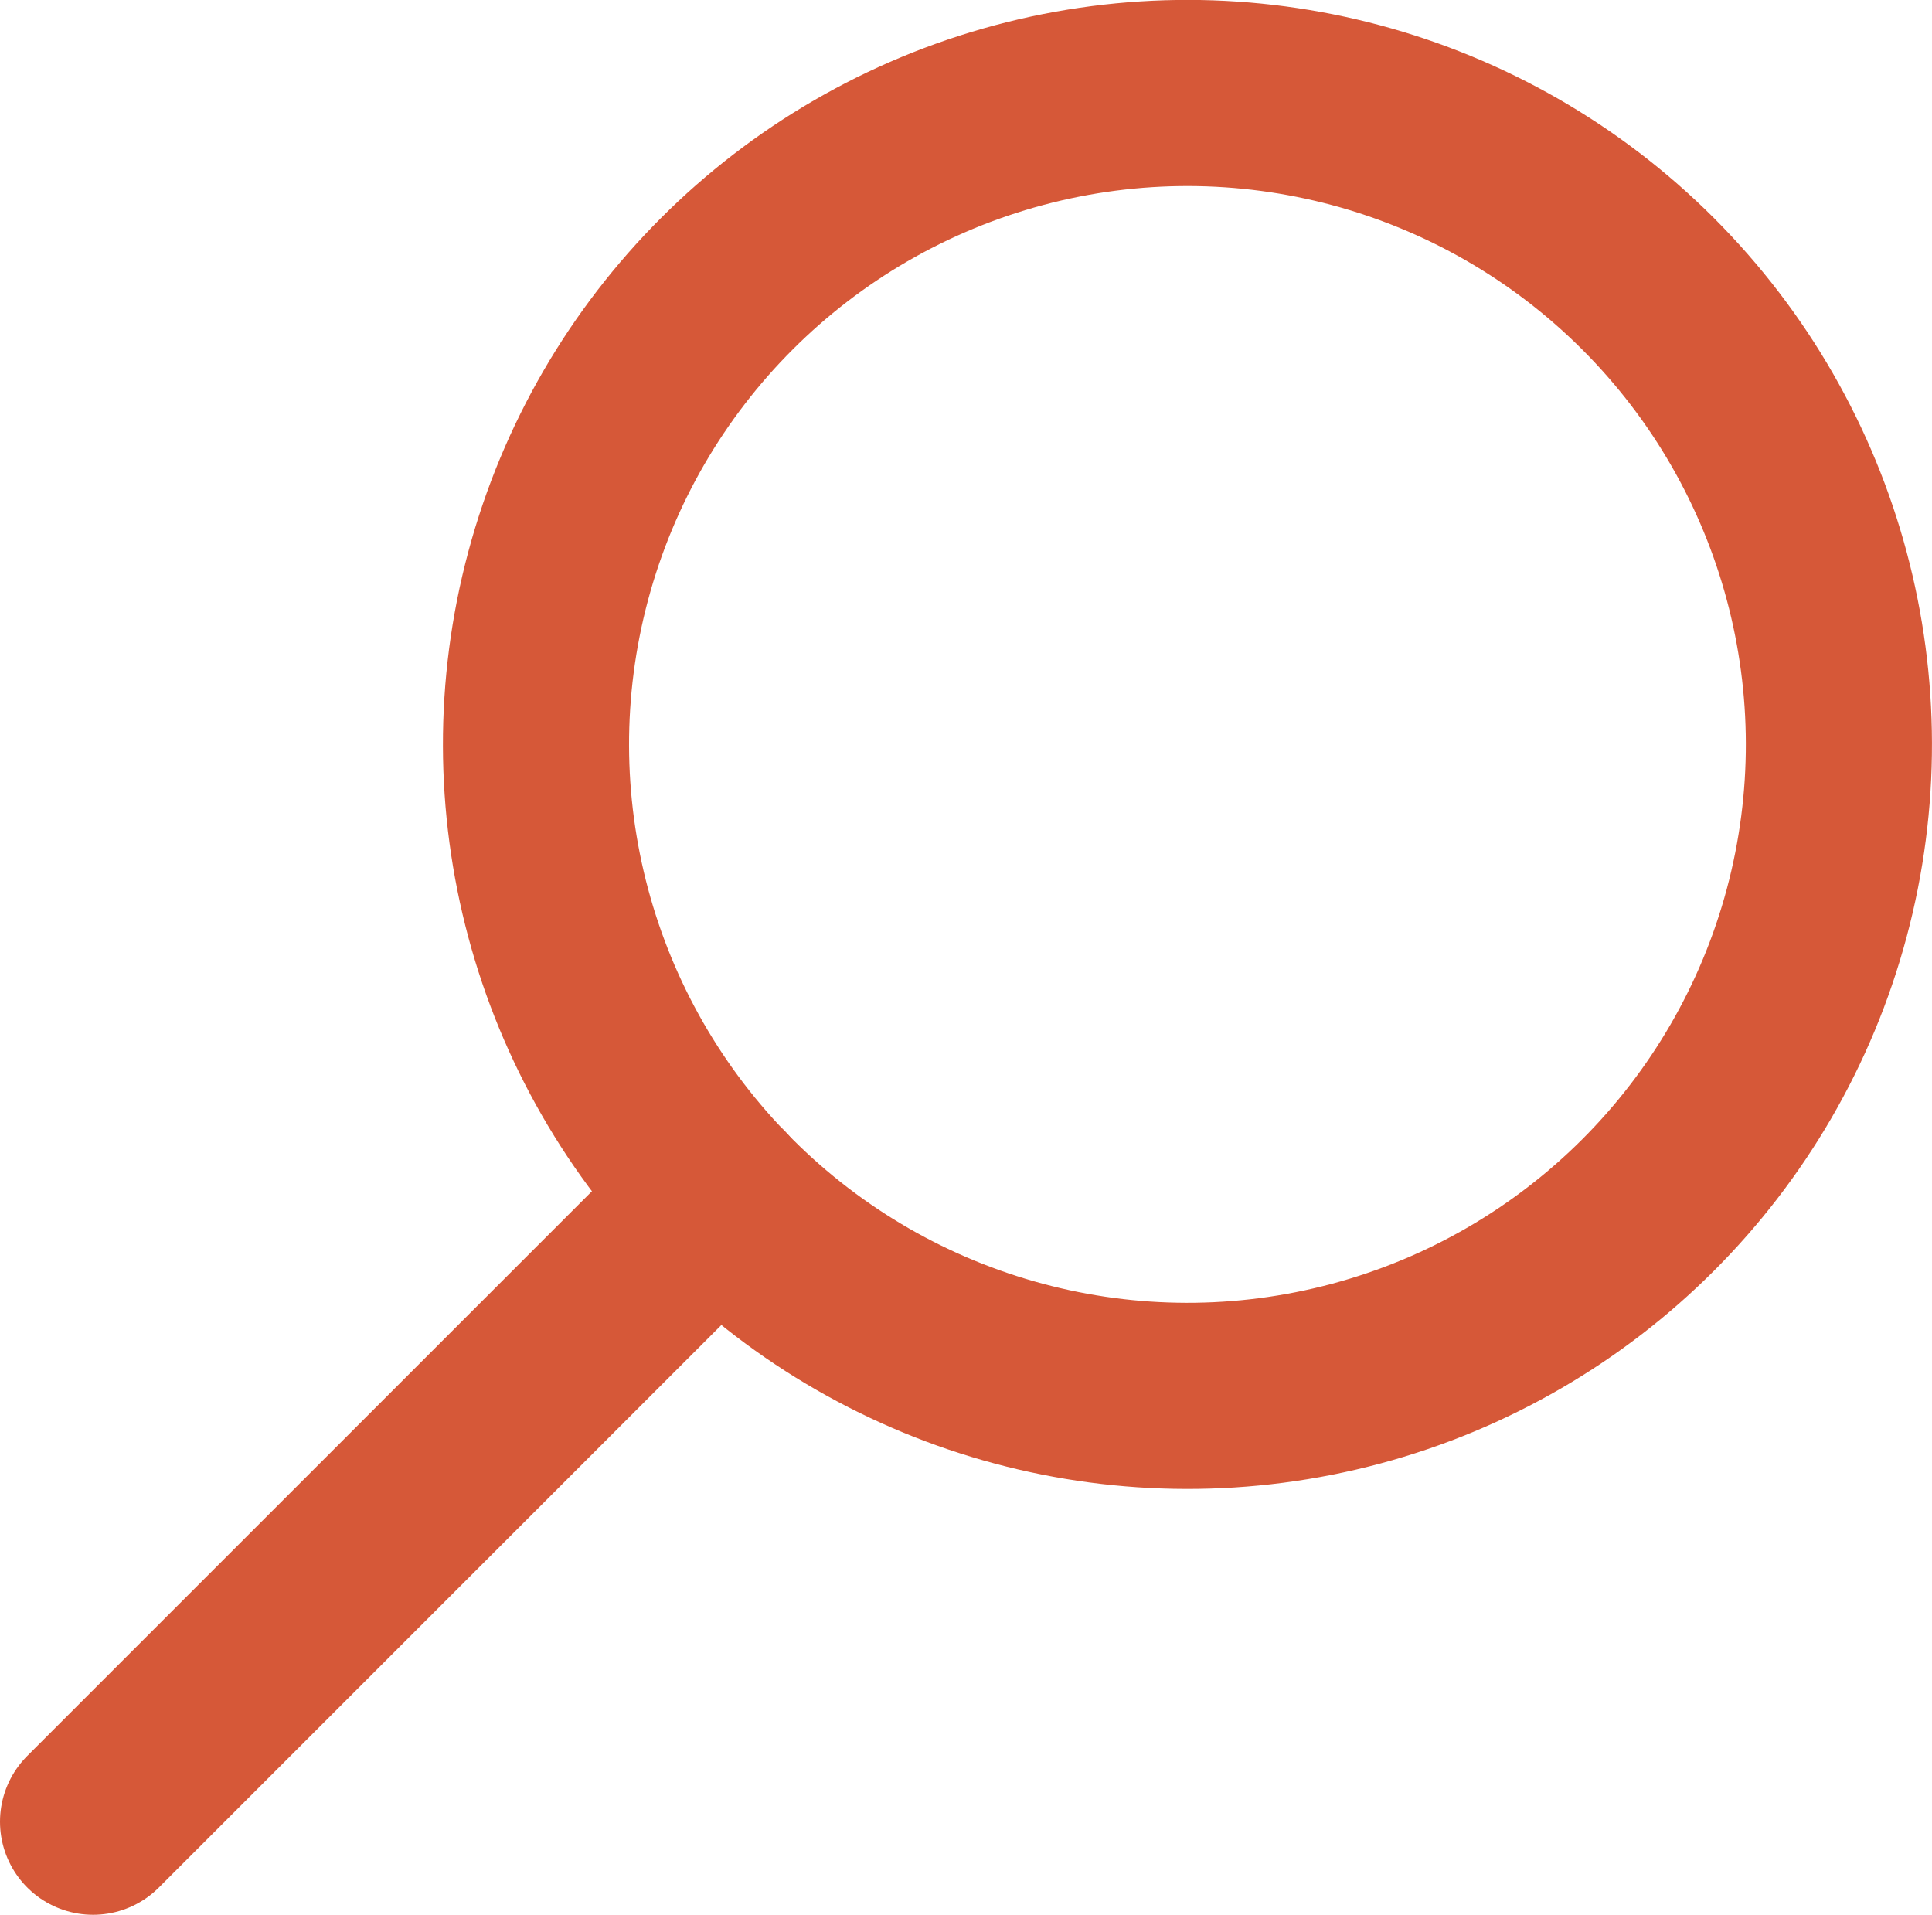
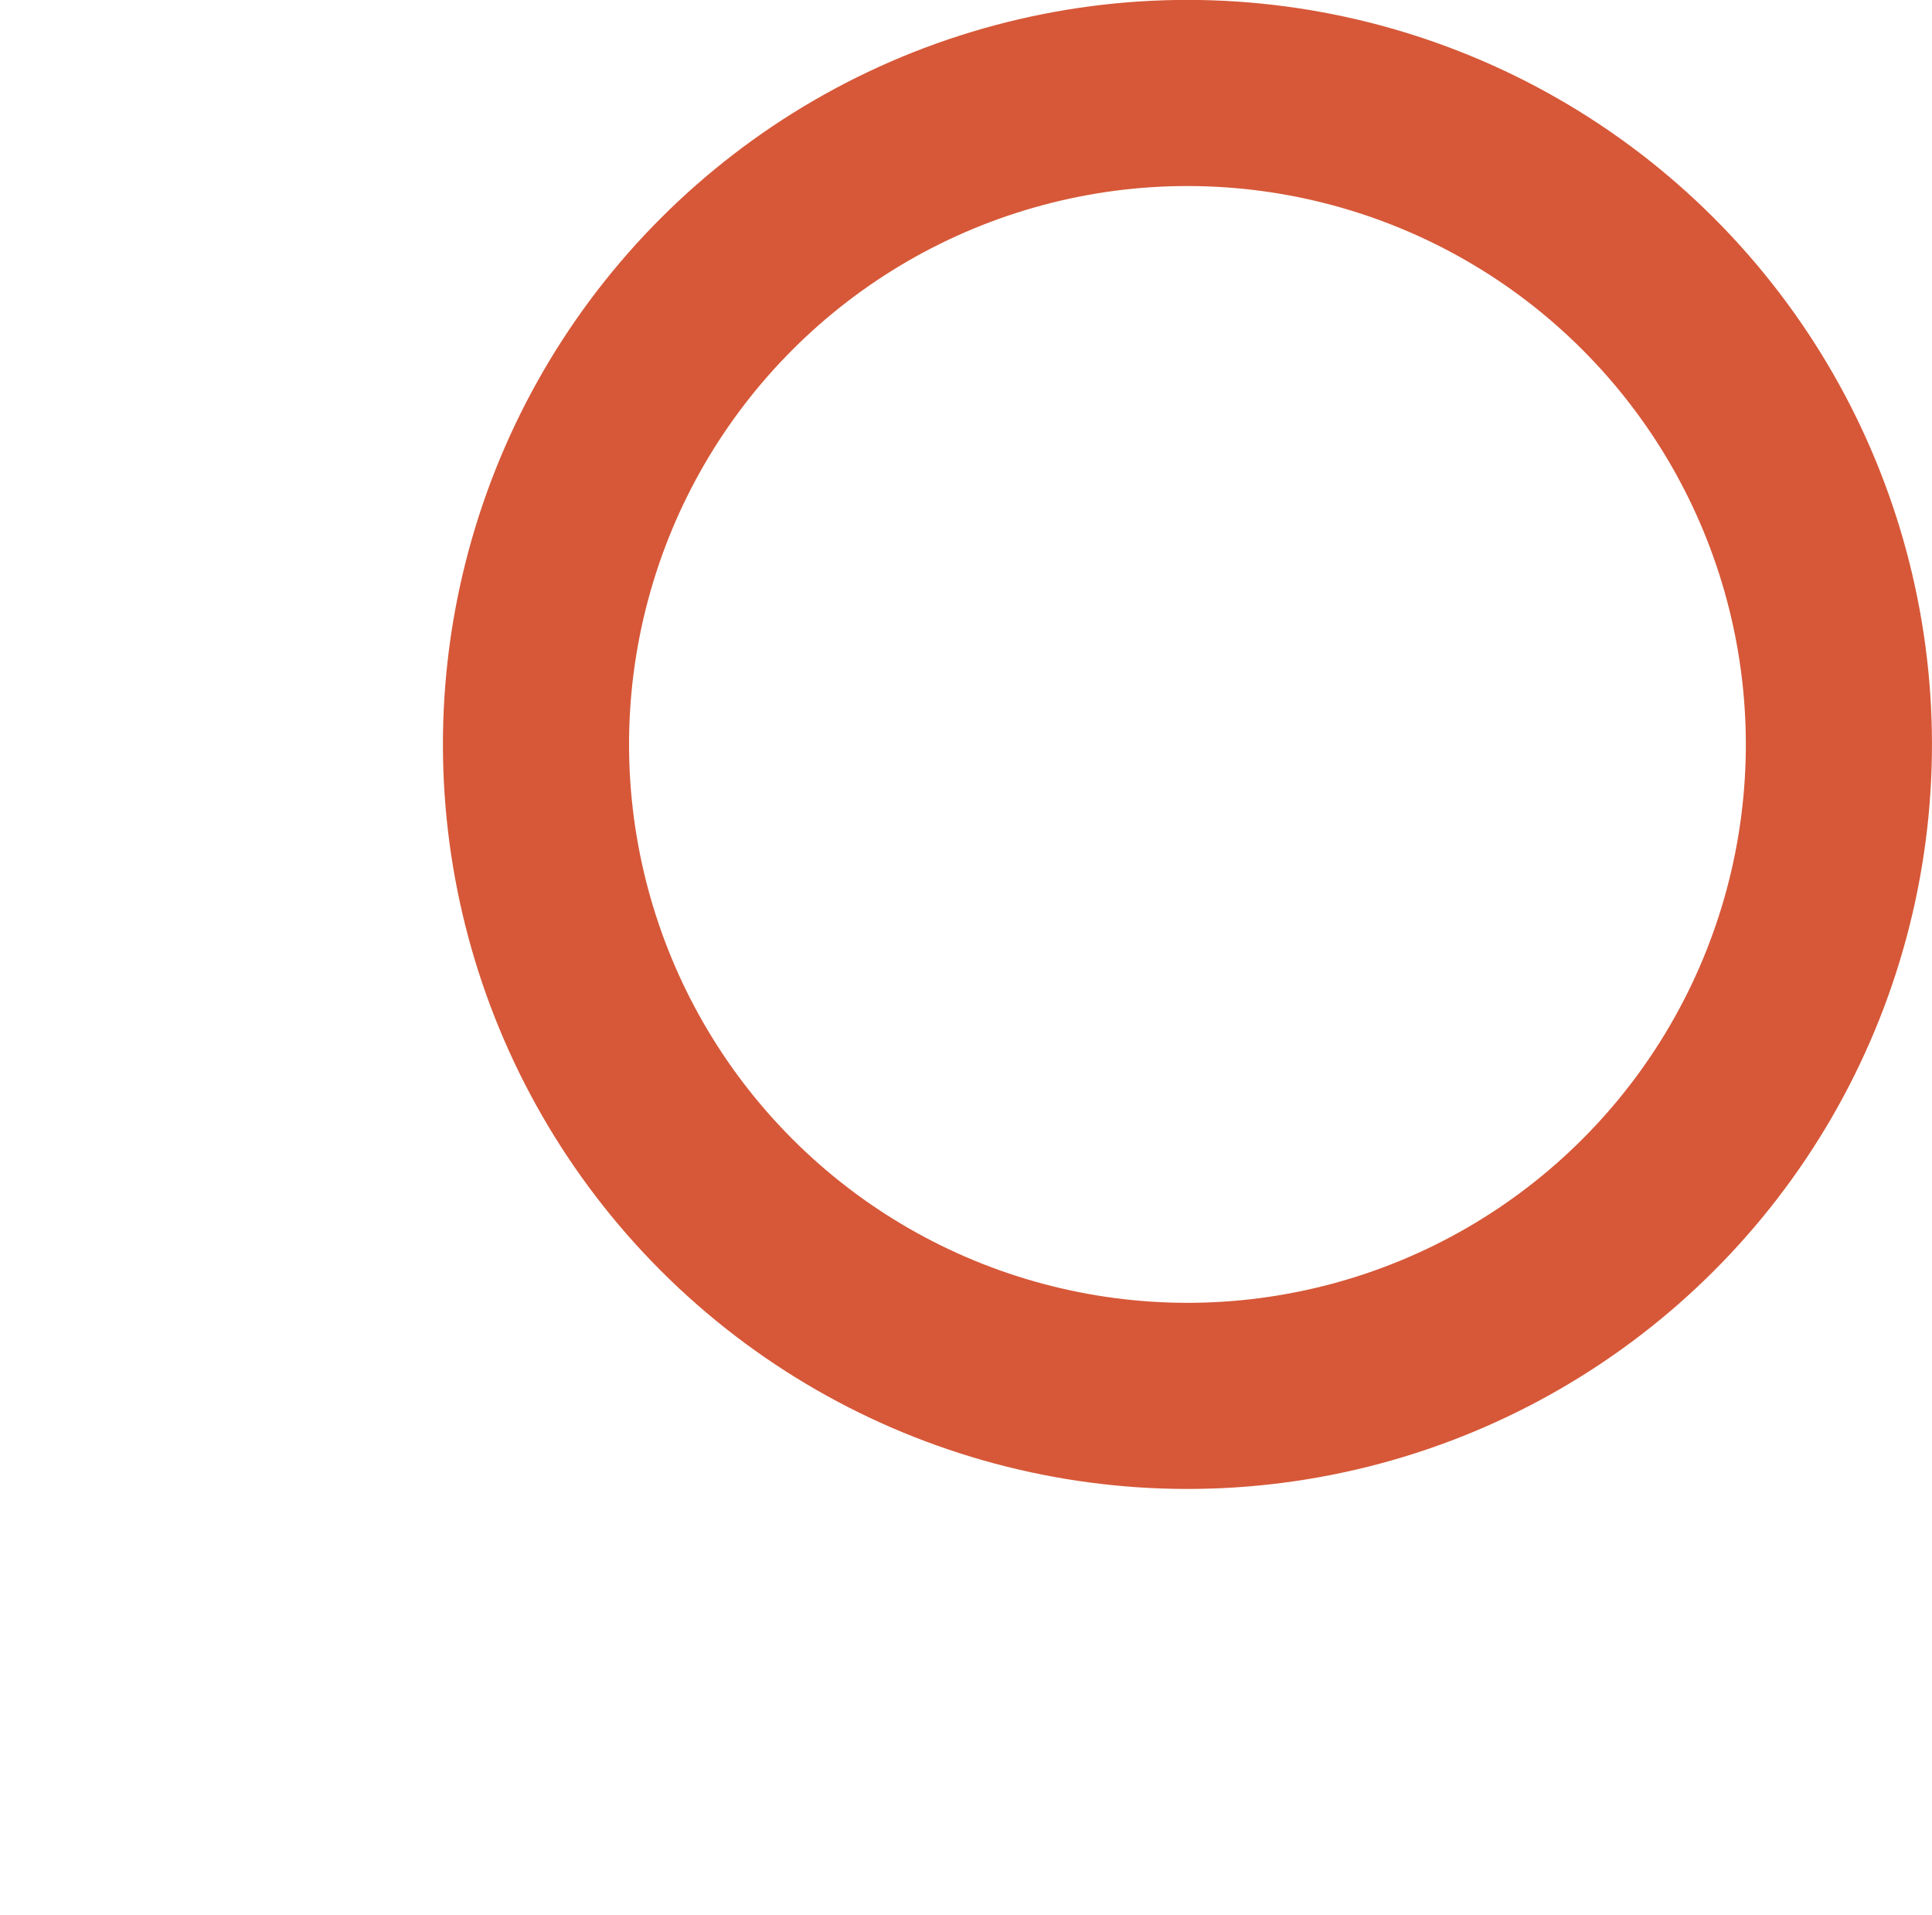
<svg xmlns="http://www.w3.org/2000/svg" width="41.52" height="41.15" viewBox="0 0 41.52 41.15">
  <defs>
    <style>.cls-1{fill:none;stroke:#d65838;stroke-linecap:round;stroke-linejoin:round;stroke-width:4px;}</style>
  </defs>
  <title>searchAsset 28</title>
  <g id="Layer_2" data-name="Layer 2">
    <g id="Layout">
      <circle class="cls-1" cx="25.52" cy="16" r="14" transform="translate(-3.84 22.73) rotate(-45)" />
-       <line class="cls-1" x1="15.44" y1="25.71" x2="2" y2="39.15" />
    </g>
  </g>
</svg>